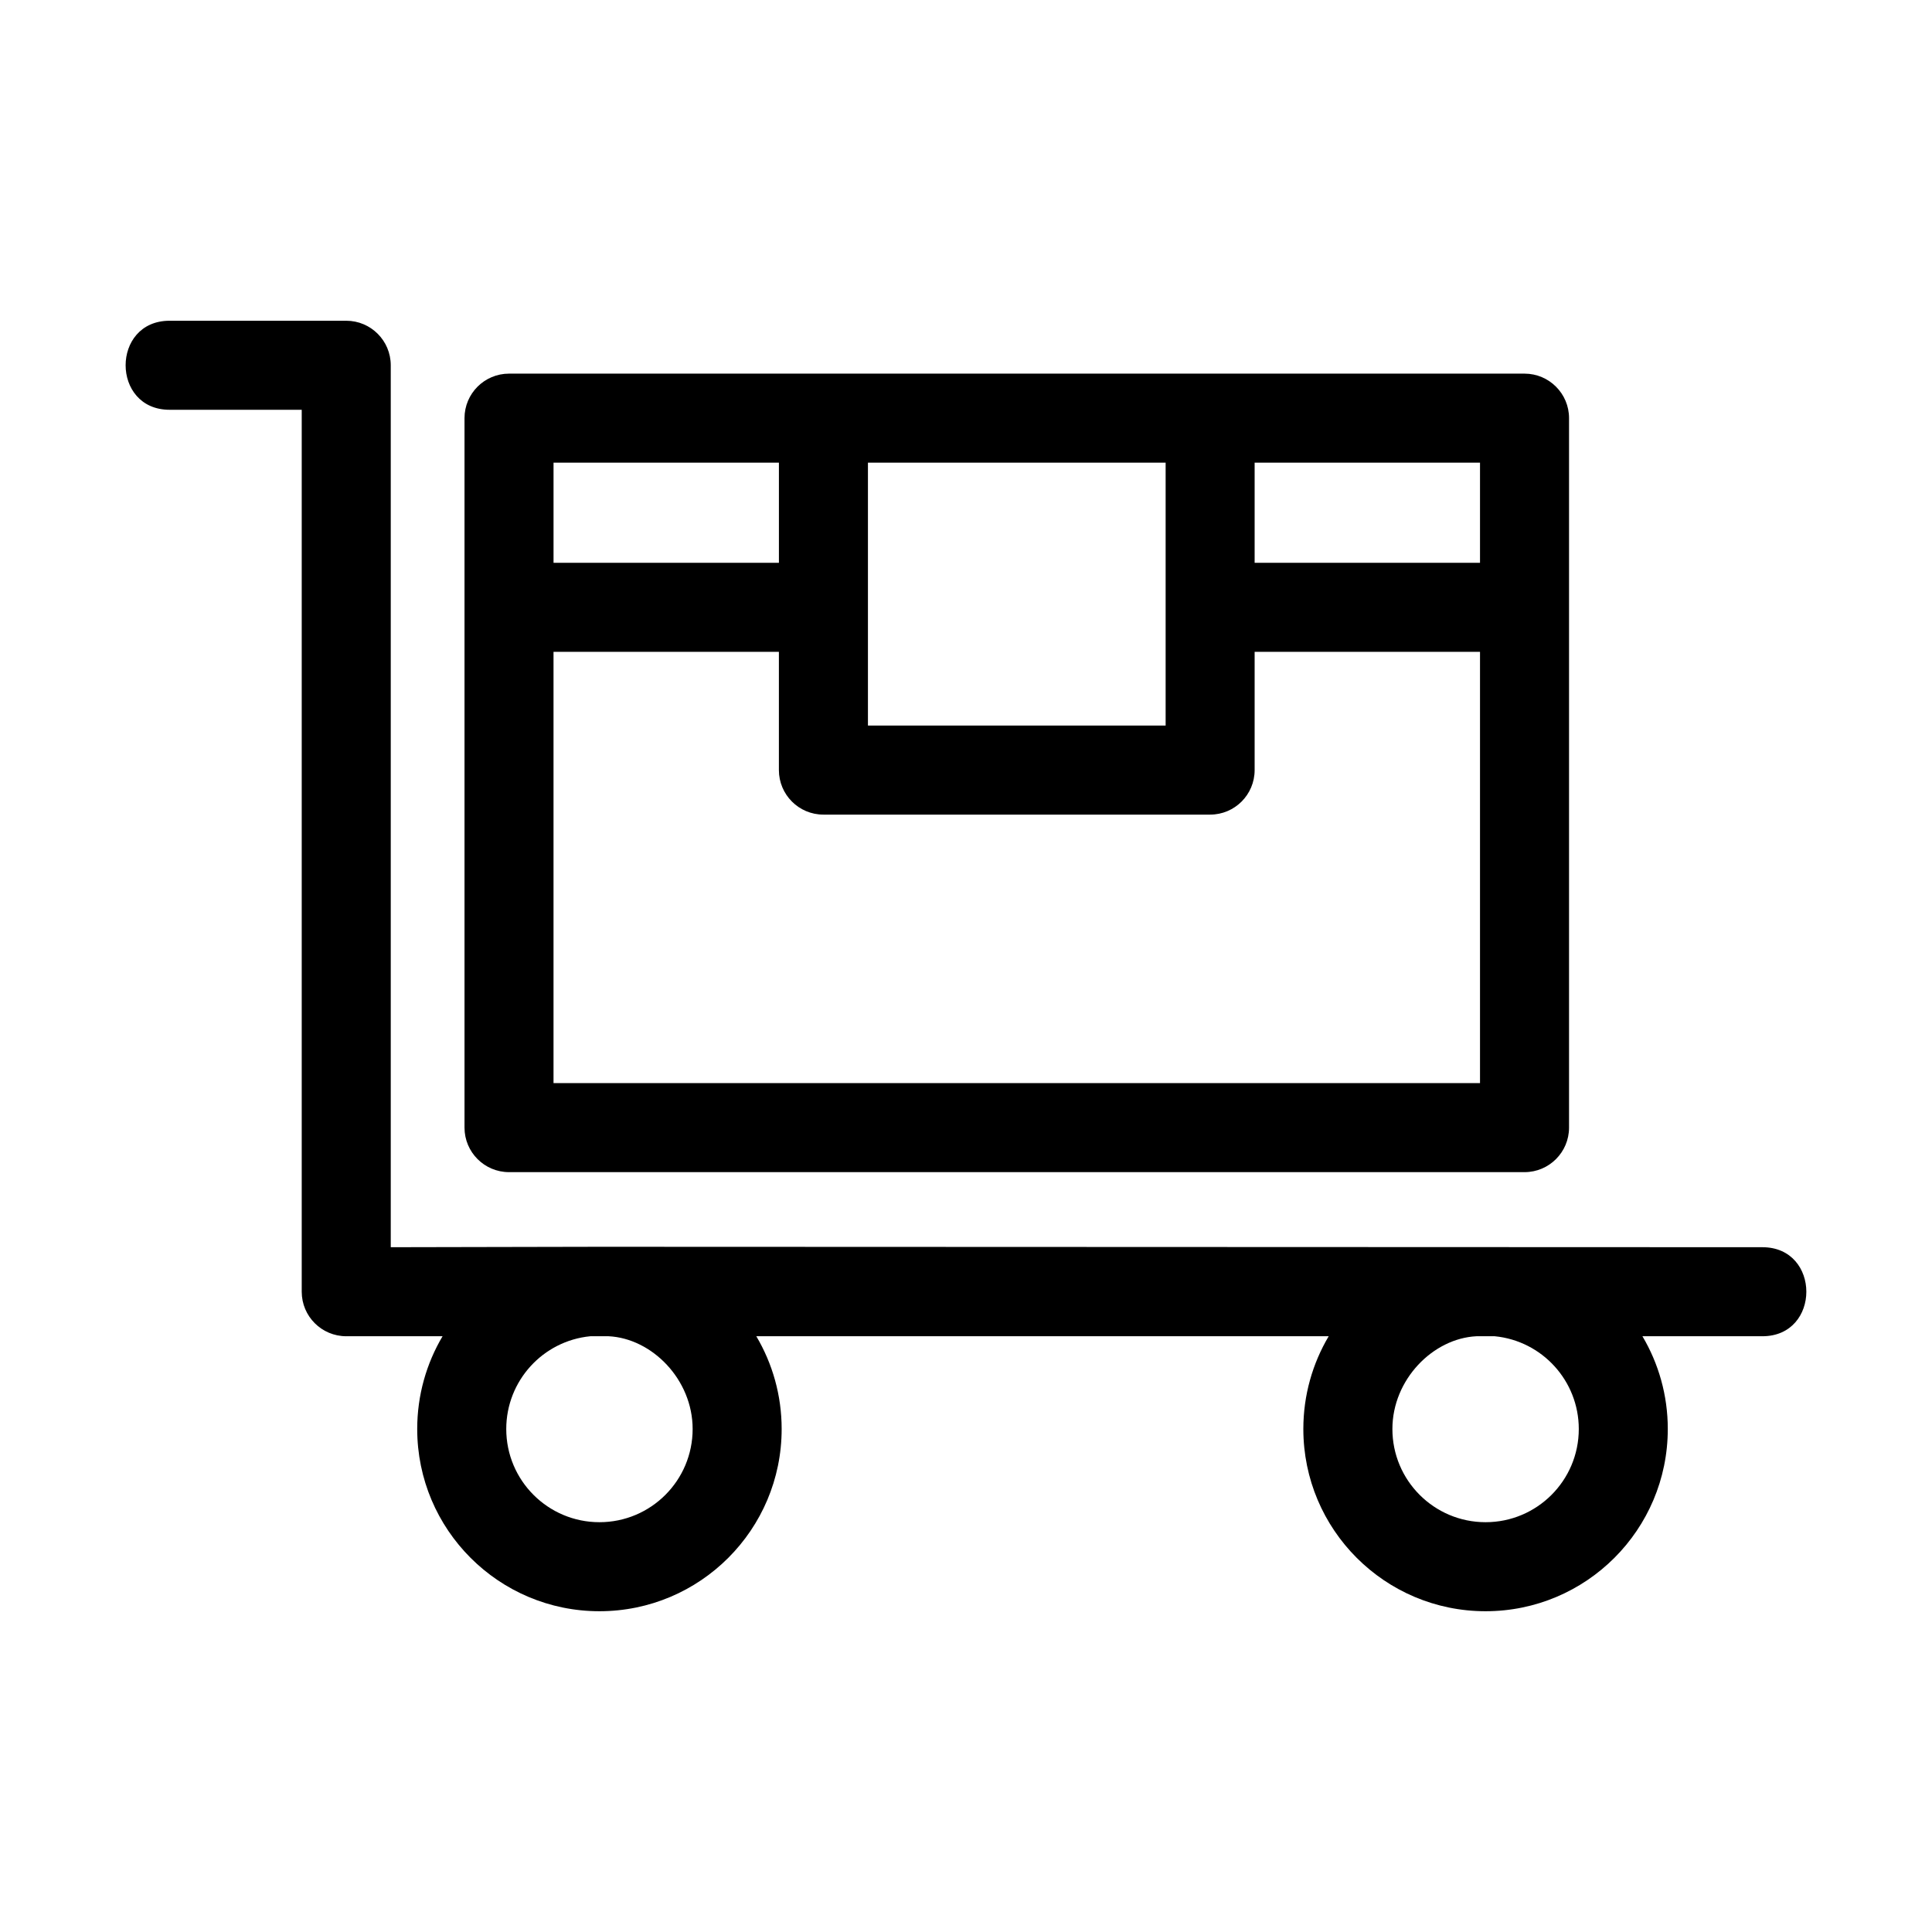
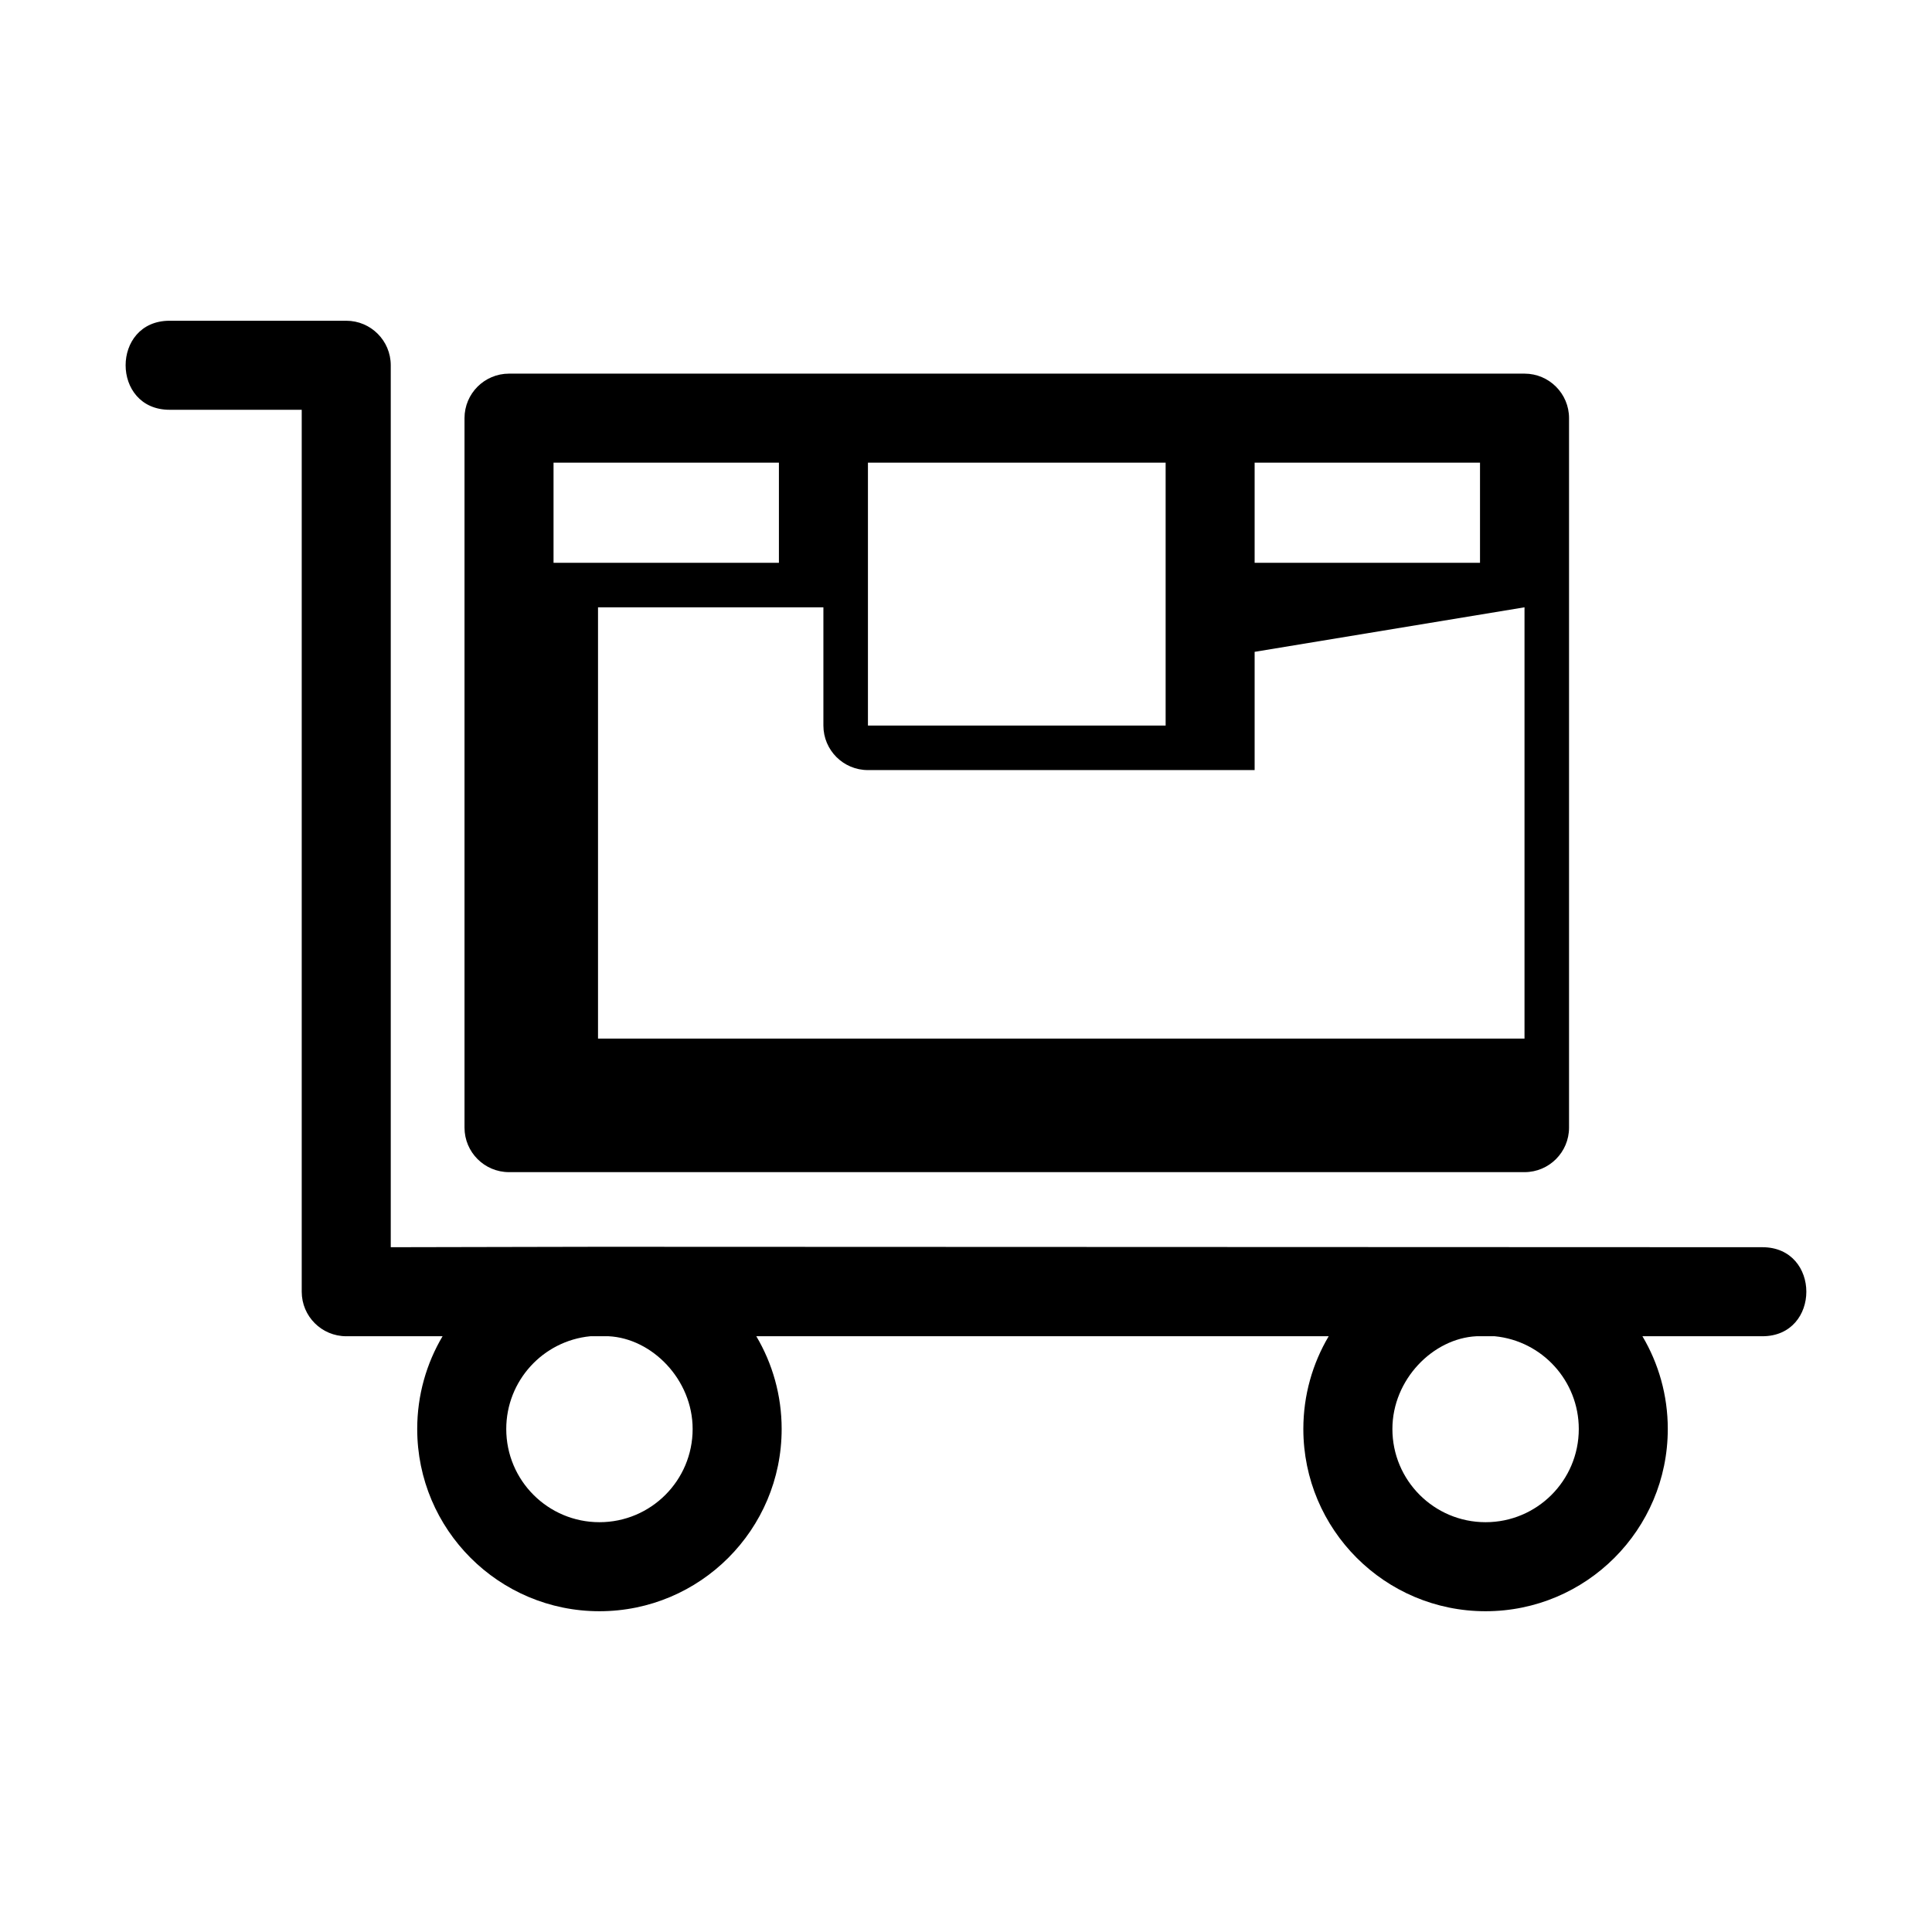
<svg xmlns="http://www.w3.org/2000/svg" fill="#000000" width="800px" height="800px" version="1.1" viewBox="144 144 512 512">
-   <path d="m585.98 522.7c0 26.672-21.625 48.293-48.293 48.293-26.664 0-48.289-21.625-48.289-48.293 0-8.973 2.453-17.383 6.719-24.582h-151.69c4.266 7.199 6.719 15.609 6.719 24.582 0 26.672-21.625 48.293-48.293 48.293-26.664 0-48.289-21.625-48.289-48.293 0-8.973 2.453-17.383 6.719-24.582h-25.523c-6.516 0-11.801-5.277-11.801-11.793v-233.73h-35.02c-15.531 0-15.531-23.594 0-23.594h46.82c6.516 0 11.793 5.285 11.793 11.793v233.73l55.297-0.113 308.2 0.113c15.531 0 15.531 23.594 0 23.594h-31.789c4.266 7.199 6.719 15.609 6.719 24.582zm-109.49-256.09v26.539h59.727v-26.539zm0 50.133v31.336c0 6.516-5.277 11.801-11.793 11.801h-102.49c-6.516 0-11.793-5.285-11.793-11.801v-31.336h-59.727v114.29h245.53v-114.29zm-126.07-23.594v-26.539h-59.727v26.539zm23.594-26.539v69.676h78.891v-69.676zm-95.113-23.594h269.11c6.516 0 11.801 5.285 11.801 11.793v188.02c0 6.516-5.285 11.801-11.801 11.801h-269.11c-6.516 0-11.801-5.285-11.801-11.801v-188.02c0-6.512 5.285-11.793 11.801-11.793zm261.2 255.1h-4.812c-11.531 0.559-22.289 11.48-22.289 24.582 0 13.645 11.055 24.699 24.695 24.699 13.645 0 24.699-11.055 24.699-24.699 0-12.77-9.723-23.367-22.289-24.582zm-239.65 0c-12.566 1.215-22.289 11.812-22.289 24.582 0 13.645 11.055 24.699 24.695 24.699 13.645 0 24.699-11.055 24.699-24.699 0-13.102-10.758-24.023-22.289-24.582z" />
+   <path d="m585.98 522.7c0 26.672-21.625 48.293-48.293 48.293-26.664 0-48.289-21.625-48.289-48.293 0-8.973 2.453-17.383 6.719-24.582h-151.69c4.266 7.199 6.719 15.609 6.719 24.582 0 26.672-21.625 48.293-48.293 48.293-26.664 0-48.289-21.625-48.289-48.293 0-8.973 2.453-17.383 6.719-24.582h-25.523c-6.516 0-11.801-5.277-11.801-11.793v-233.73h-35.02c-15.531 0-15.531-23.594 0-23.594h46.82c6.516 0 11.793 5.285 11.793 11.793v233.73l55.297-0.113 308.2 0.113c15.531 0 15.531 23.594 0 23.594h-31.789c4.266 7.199 6.719 15.609 6.719 24.582zm-109.49-256.09v26.539h59.727v-26.539zm0 50.133v31.336h-102.49c-6.516 0-11.793-5.285-11.793-11.801v-31.336h-59.727v114.29h245.53v-114.29zm-126.07-23.594v-26.539h-59.727v26.539zm23.594-26.539v69.676h78.891v-69.676zm-95.113-23.594h269.11c6.516 0 11.801 5.285 11.801 11.793v188.02c0 6.516-5.285 11.801-11.801 11.801h-269.11c-6.516 0-11.801-5.285-11.801-11.801v-188.02c0-6.512 5.285-11.793 11.801-11.793zm261.2 255.1h-4.812c-11.531 0.559-22.289 11.48-22.289 24.582 0 13.645 11.055 24.699 24.695 24.699 13.645 0 24.699-11.055 24.699-24.699 0-12.77-9.723-23.367-22.289-24.582zm-239.65 0c-12.566 1.215-22.289 11.812-22.289 24.582 0 13.645 11.055 24.699 24.695 24.699 13.645 0 24.699-11.055 24.699-24.699 0-13.102-10.758-24.023-22.289-24.582z" />
</svg>